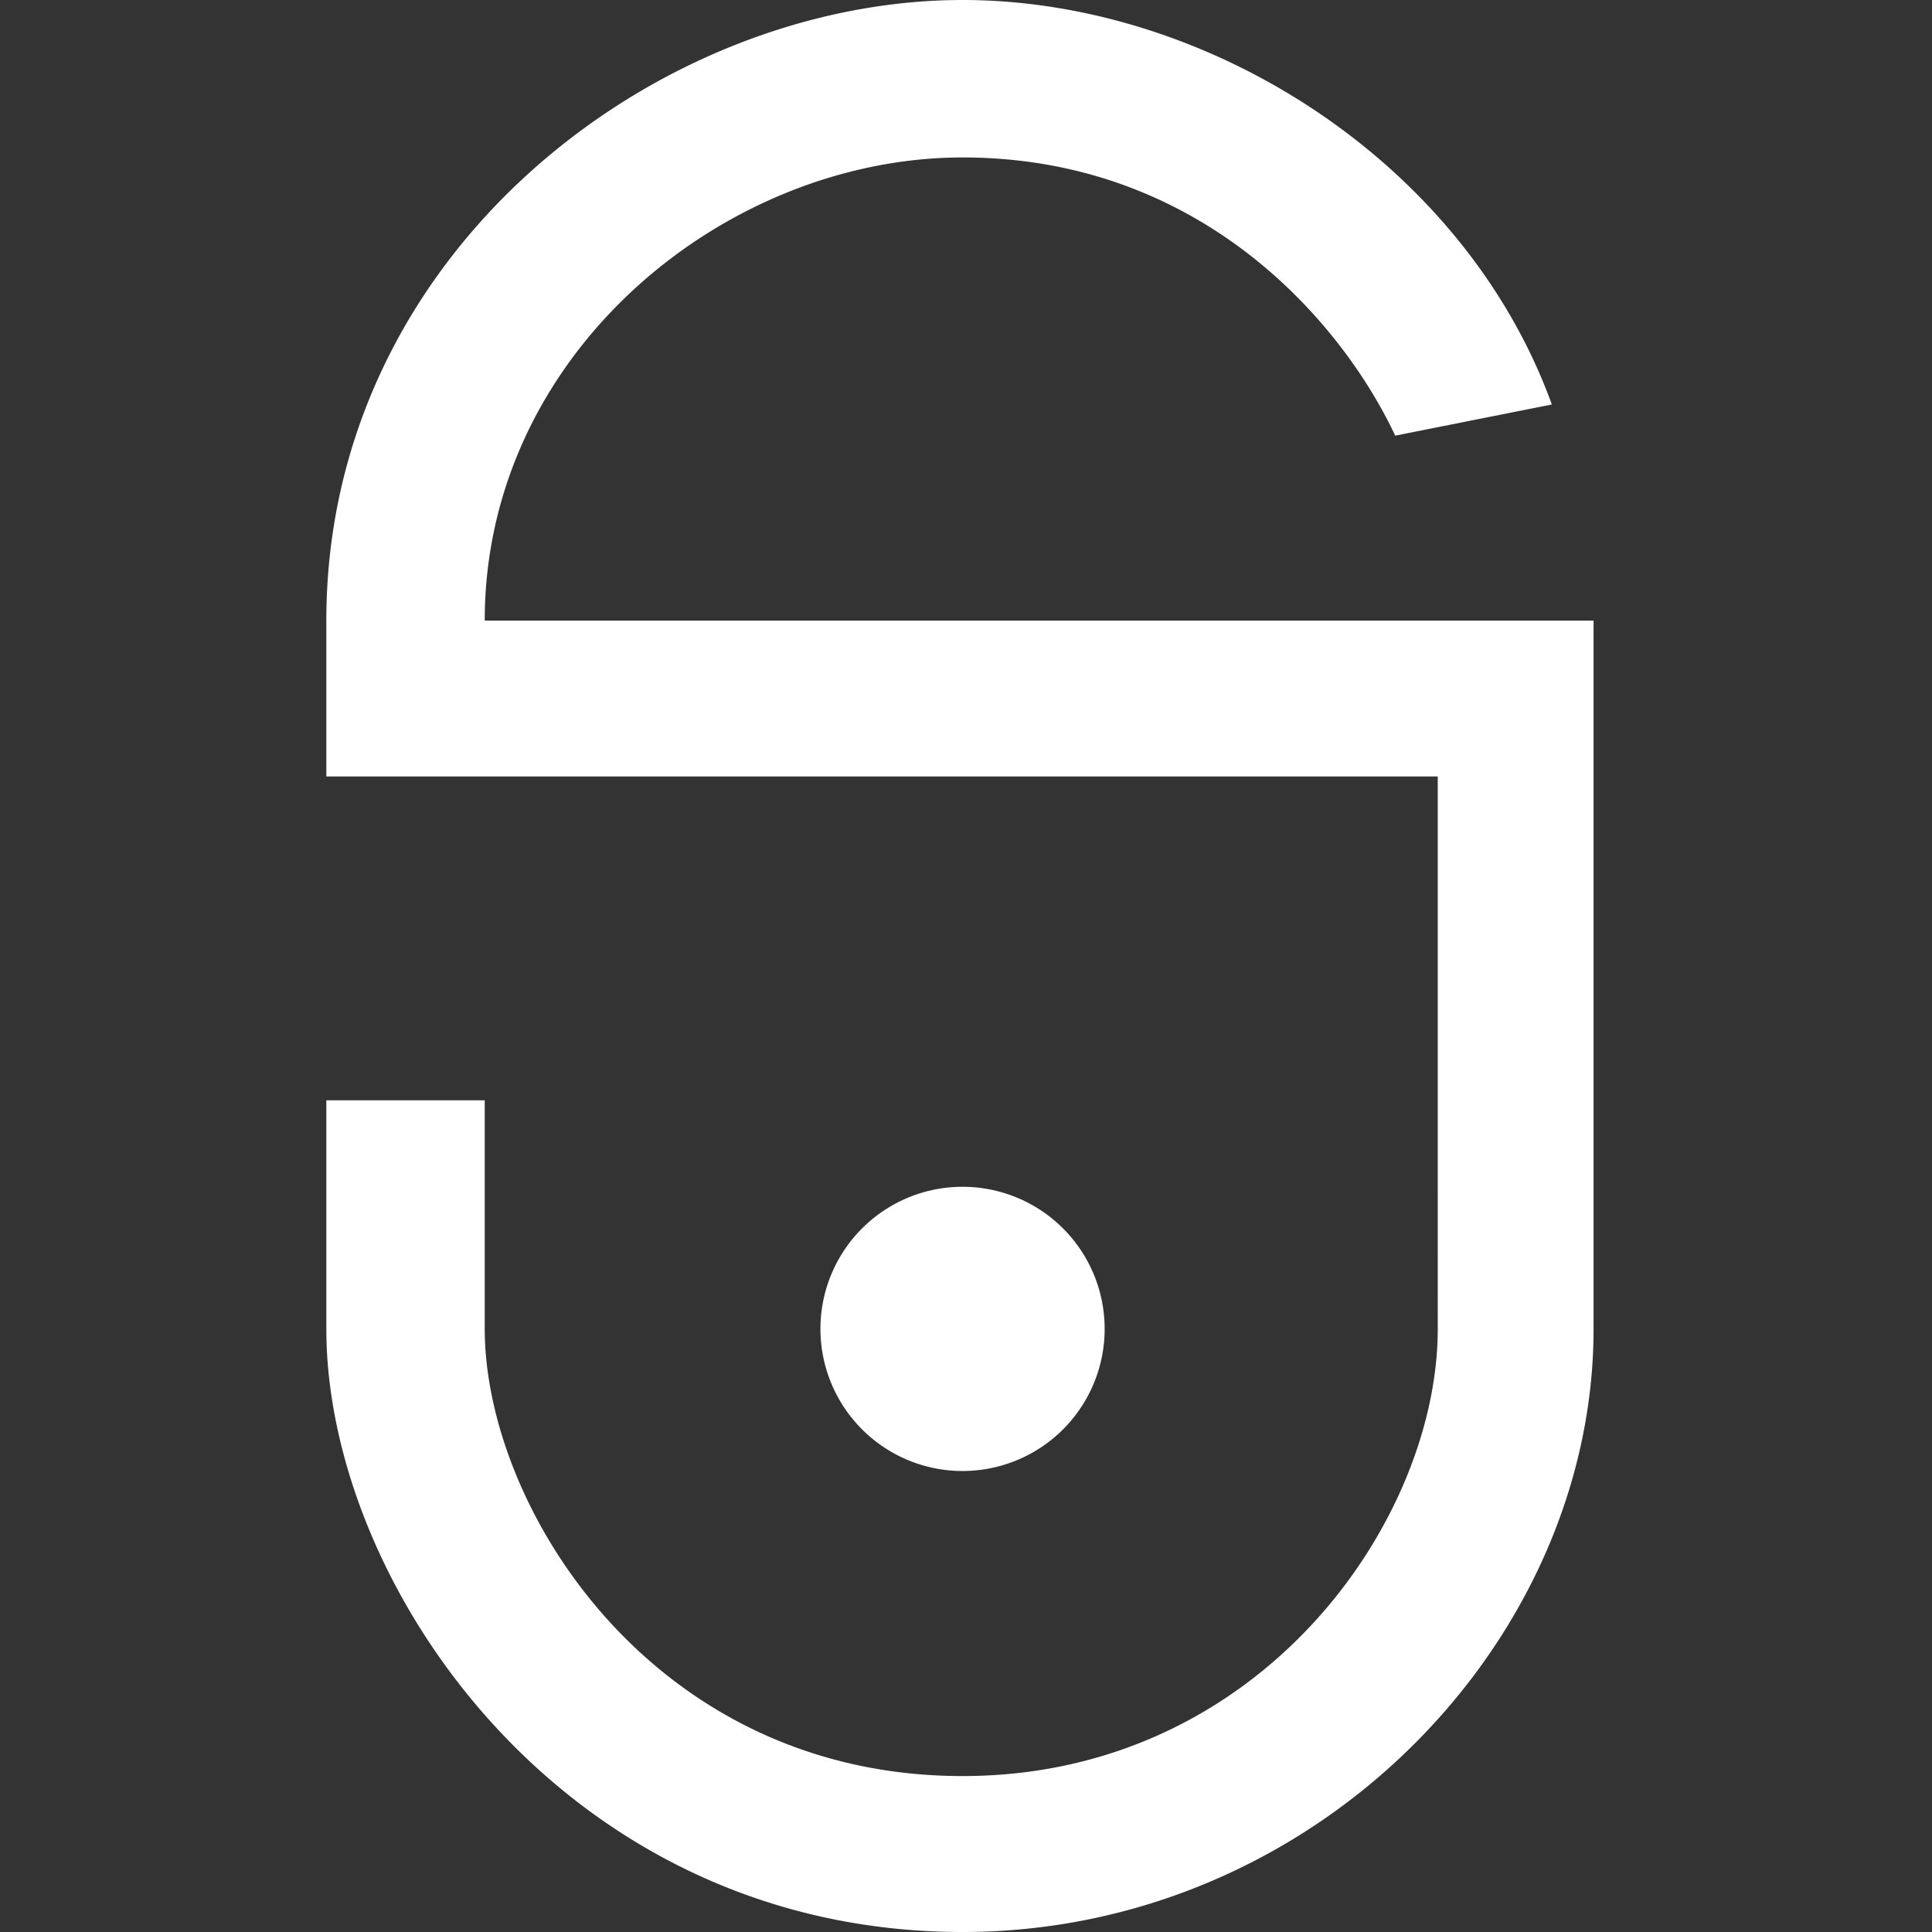
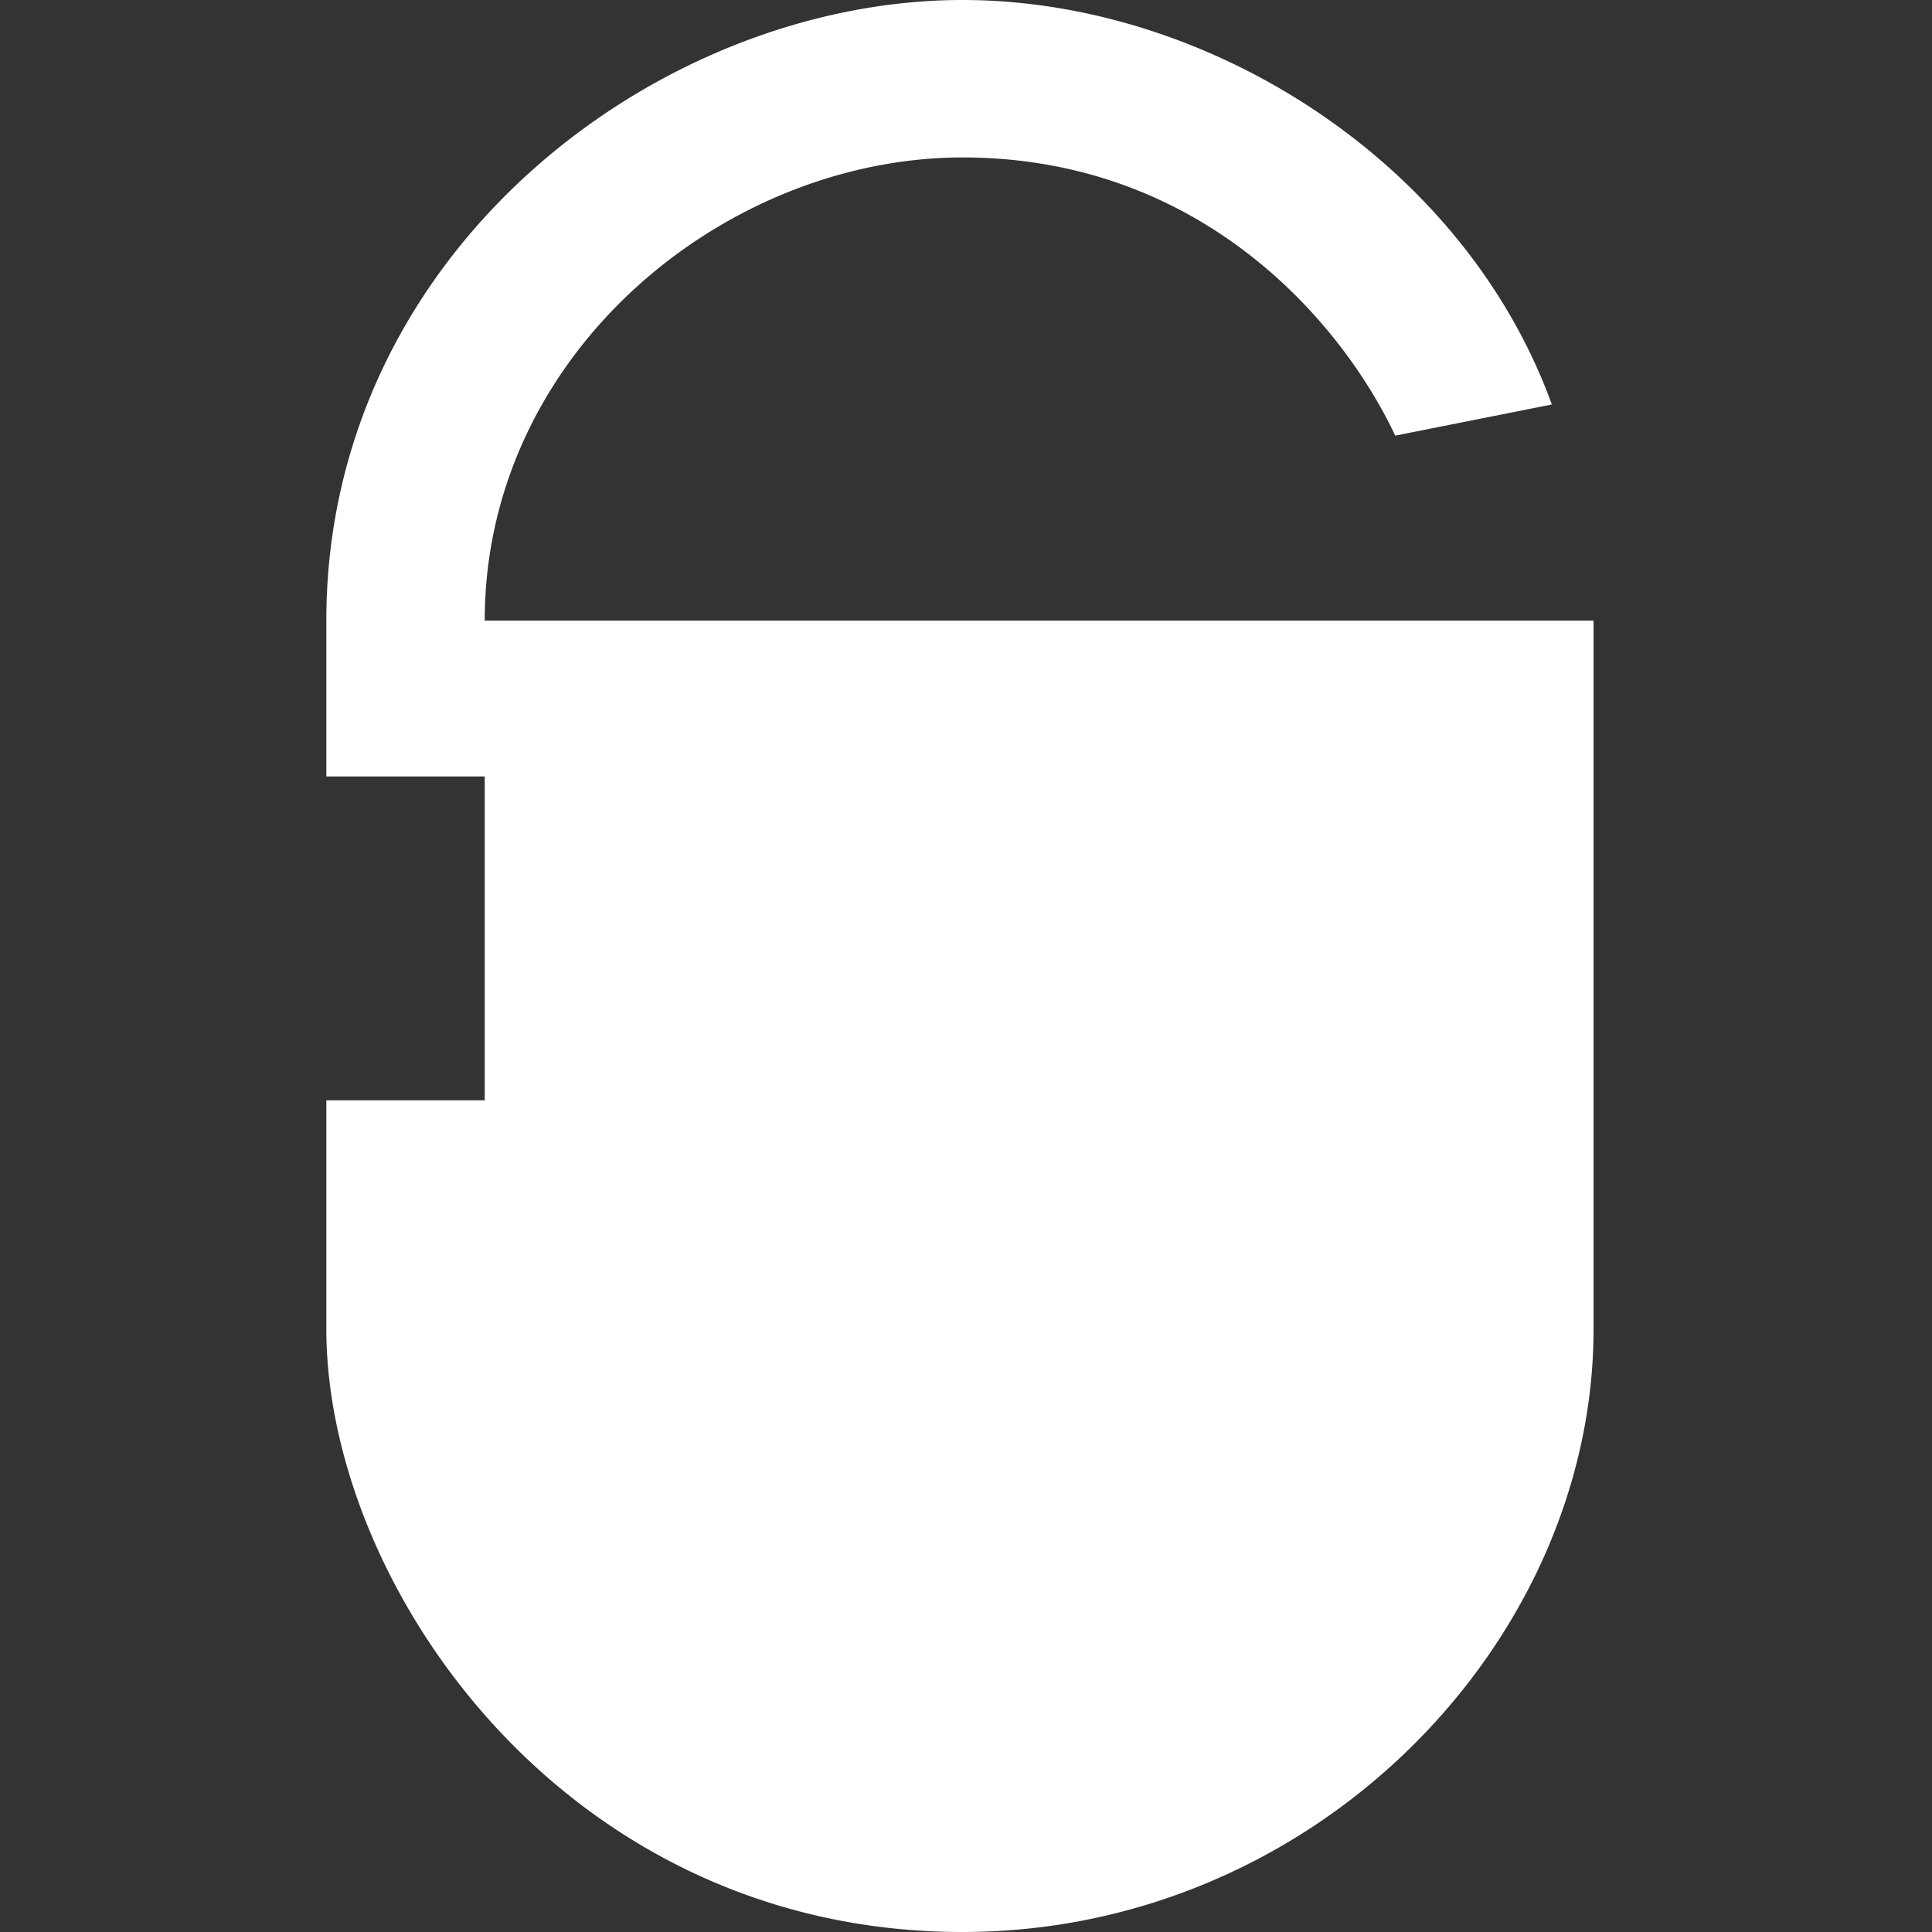
<svg xmlns="http://www.w3.org/2000/svg" id="swamid" version="1.1" viewBox="0 0 198.849 198.849" height="198.849mm" width="198.849mm">
  <rect x="0" y="0" width="198.849" height="198.849" fill="#333333" stroke="none" />
  <defs id="defs998" />
-   <path id="path871" style="fill:#ffffff;stroke:none" d="m 33.588,113.251 h 16.303 v 23.524 c 0,0 0,-36.282 0,0 0,18.375 17.278,46.024 49.178,46.024 30.697,0 48.91,-26.275 48.91,-46.024 V 79.914 H 33.588 V 63.877 c 0,0 0,42.285 0,0 C 33.588,25.869 67.765,7.9980468e-6 99.069,7.9980468e-6 124.337,7.9980468e-6 150.661,16.651 159.722,41.631 l -16.12,3.207 C 137.991,32.924 123.474,16.206 99.069,16.206 c -24.405,0 -49.178,20.117 -49.178,47.672 H 164.016 v 72.898 c 0,0 0,-46.118 0,0 0,32.354 -28.765,62.073 -64.947,62.073 -40.992,0 -65.481,-35.735 -65.481,-62.073 z M 113.695,136.775 A 14.626,14.626 0 0 1 99.069,151.401 14.626,14.626 0 0 1 84.443,136.775 14.626,14.626 0 0 1 99.069,122.149 14.626,14.626 0 0 1 113.695,136.775 Z" />
+   <path id="path871" style="fill:#ffffff;stroke:none" d="m 33.588,113.251 h 16.303 v 23.524 V 79.914 H 33.588 V 63.877 c 0,0 0,42.285 0,0 C 33.588,25.869 67.765,7.9980468e-6 99.069,7.9980468e-6 124.337,7.9980468e-6 150.661,16.651 159.722,41.631 l -16.12,3.207 C 137.991,32.924 123.474,16.206 99.069,16.206 c -24.405,0 -49.178,20.117 -49.178,47.672 H 164.016 v 72.898 c 0,0 0,-46.118 0,0 0,32.354 -28.765,62.073 -64.947,62.073 -40.992,0 -65.481,-35.735 -65.481,-62.073 z M 113.695,136.775 A 14.626,14.626 0 0 1 99.069,151.401 14.626,14.626 0 0 1 84.443,136.775 14.626,14.626 0 0 1 99.069,122.149 14.626,14.626 0 0 1 113.695,136.775 Z" />
</svg>